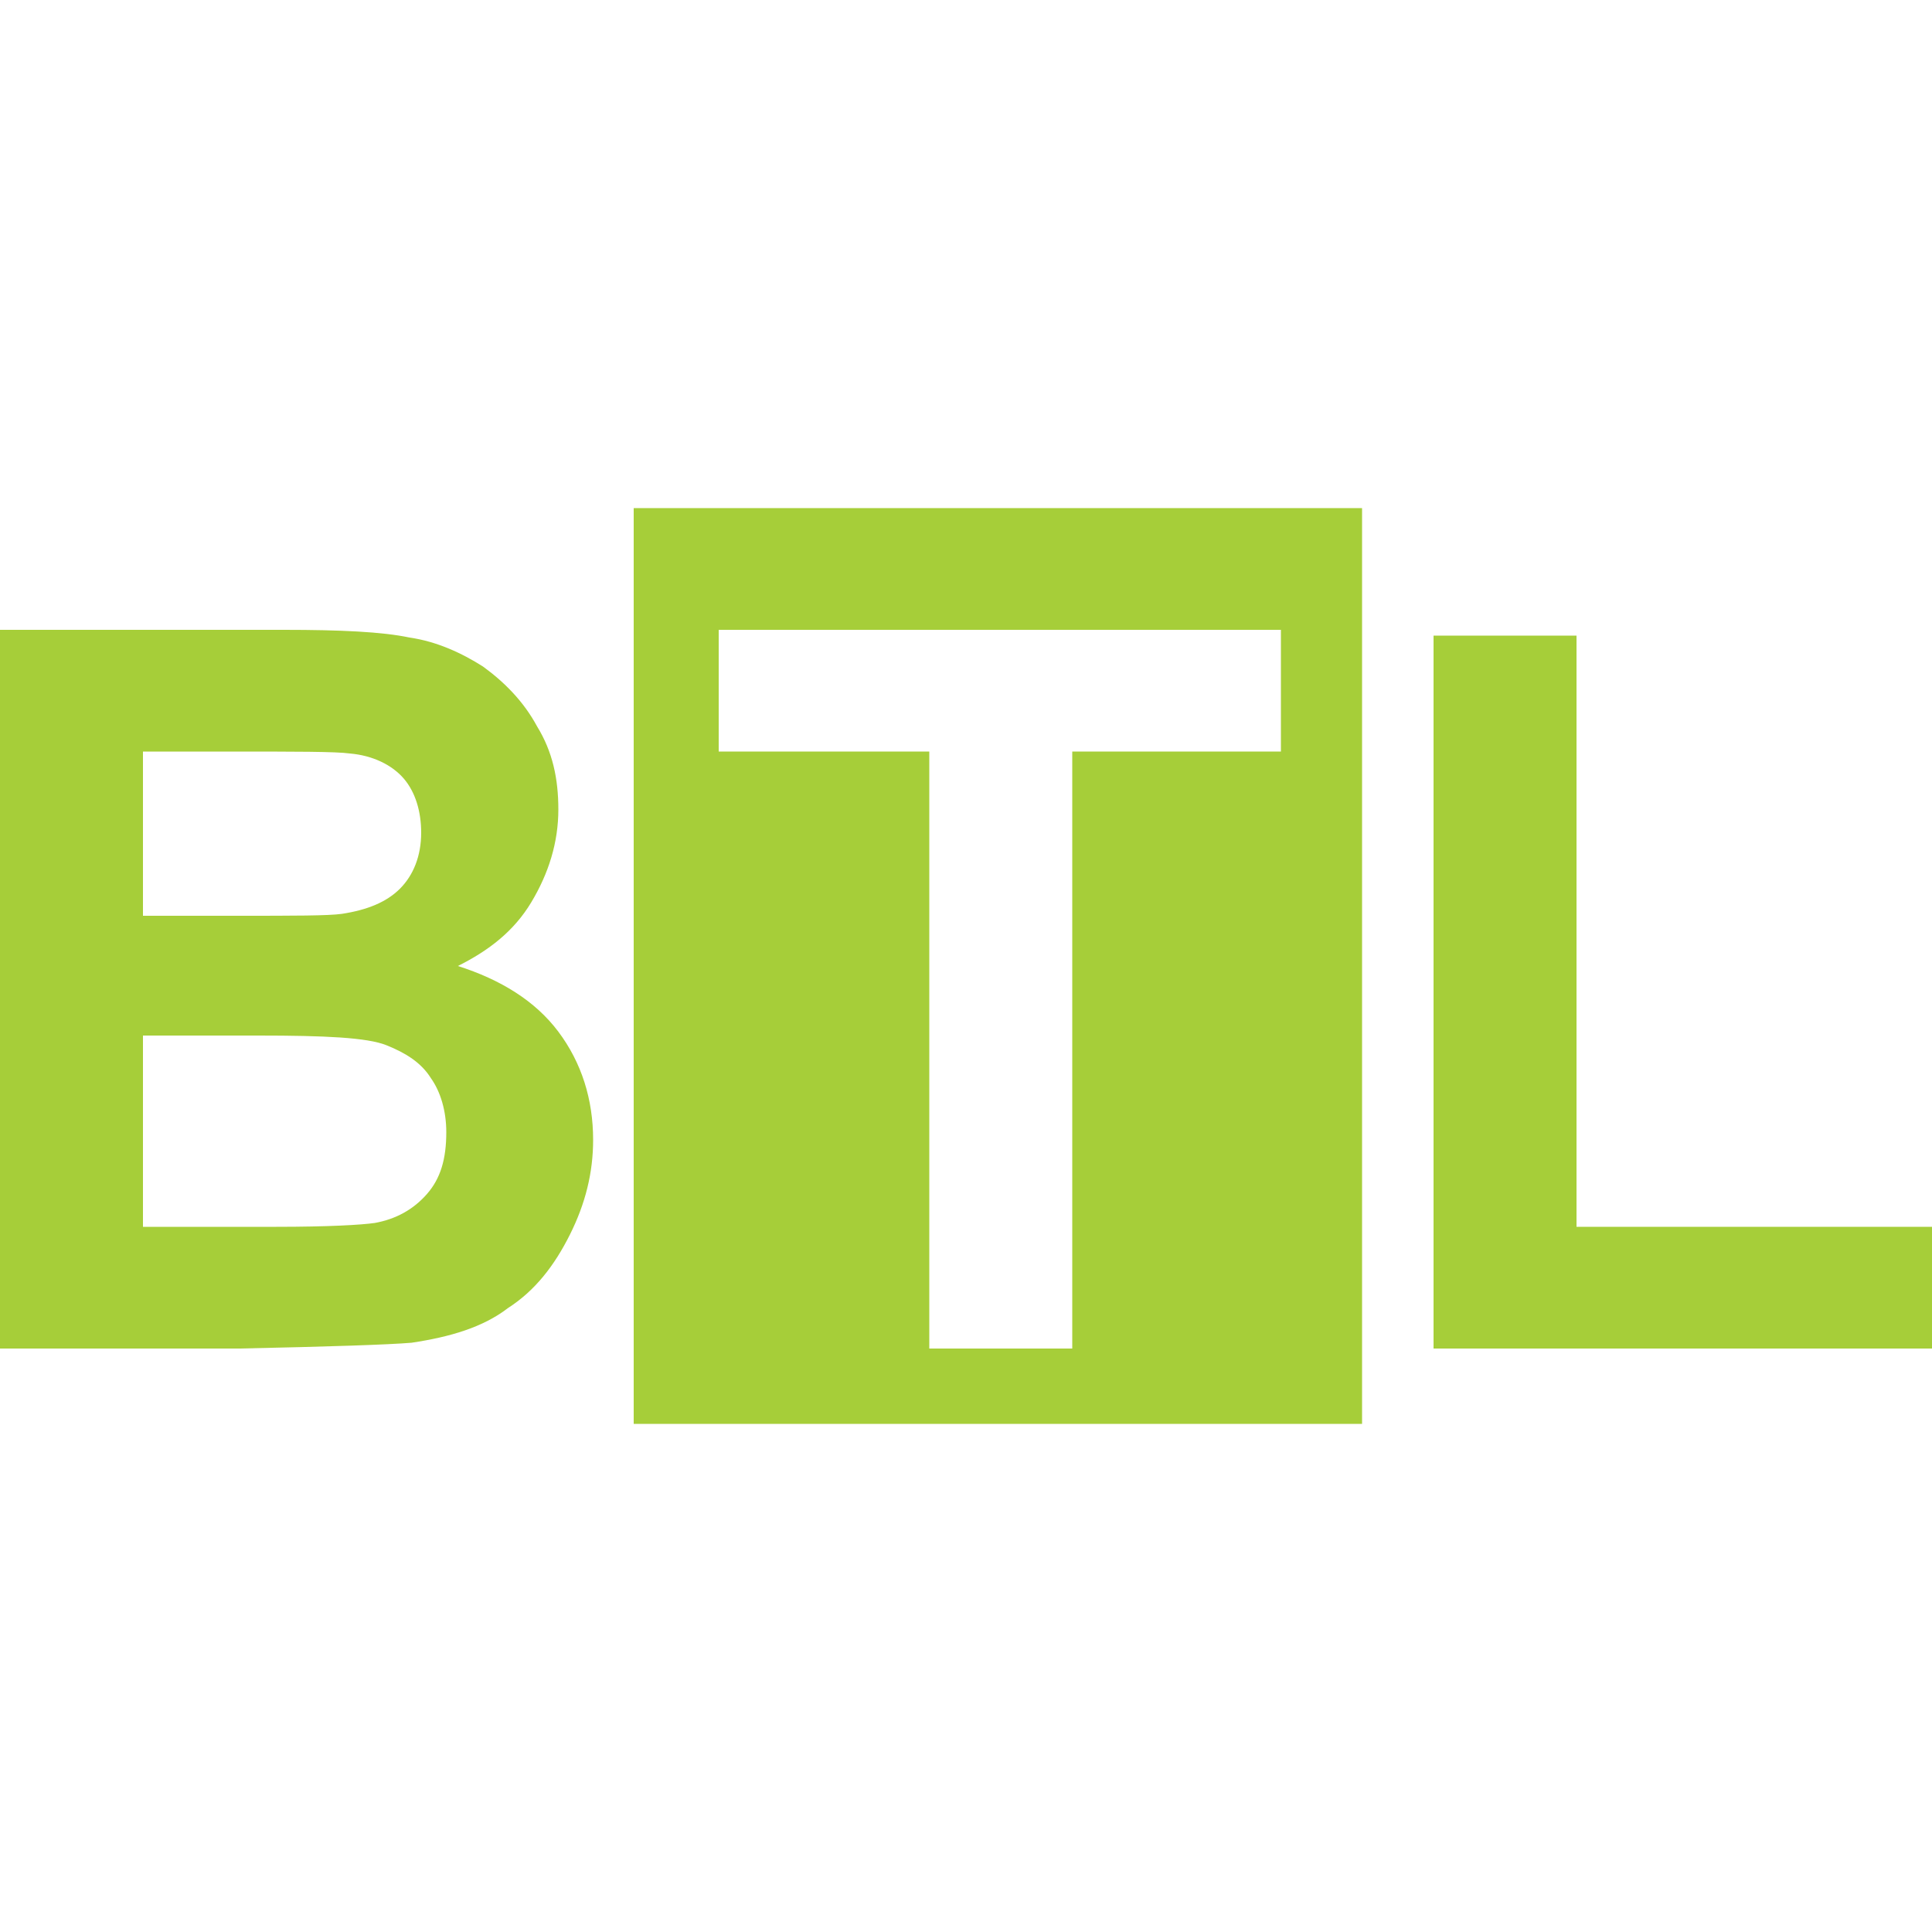
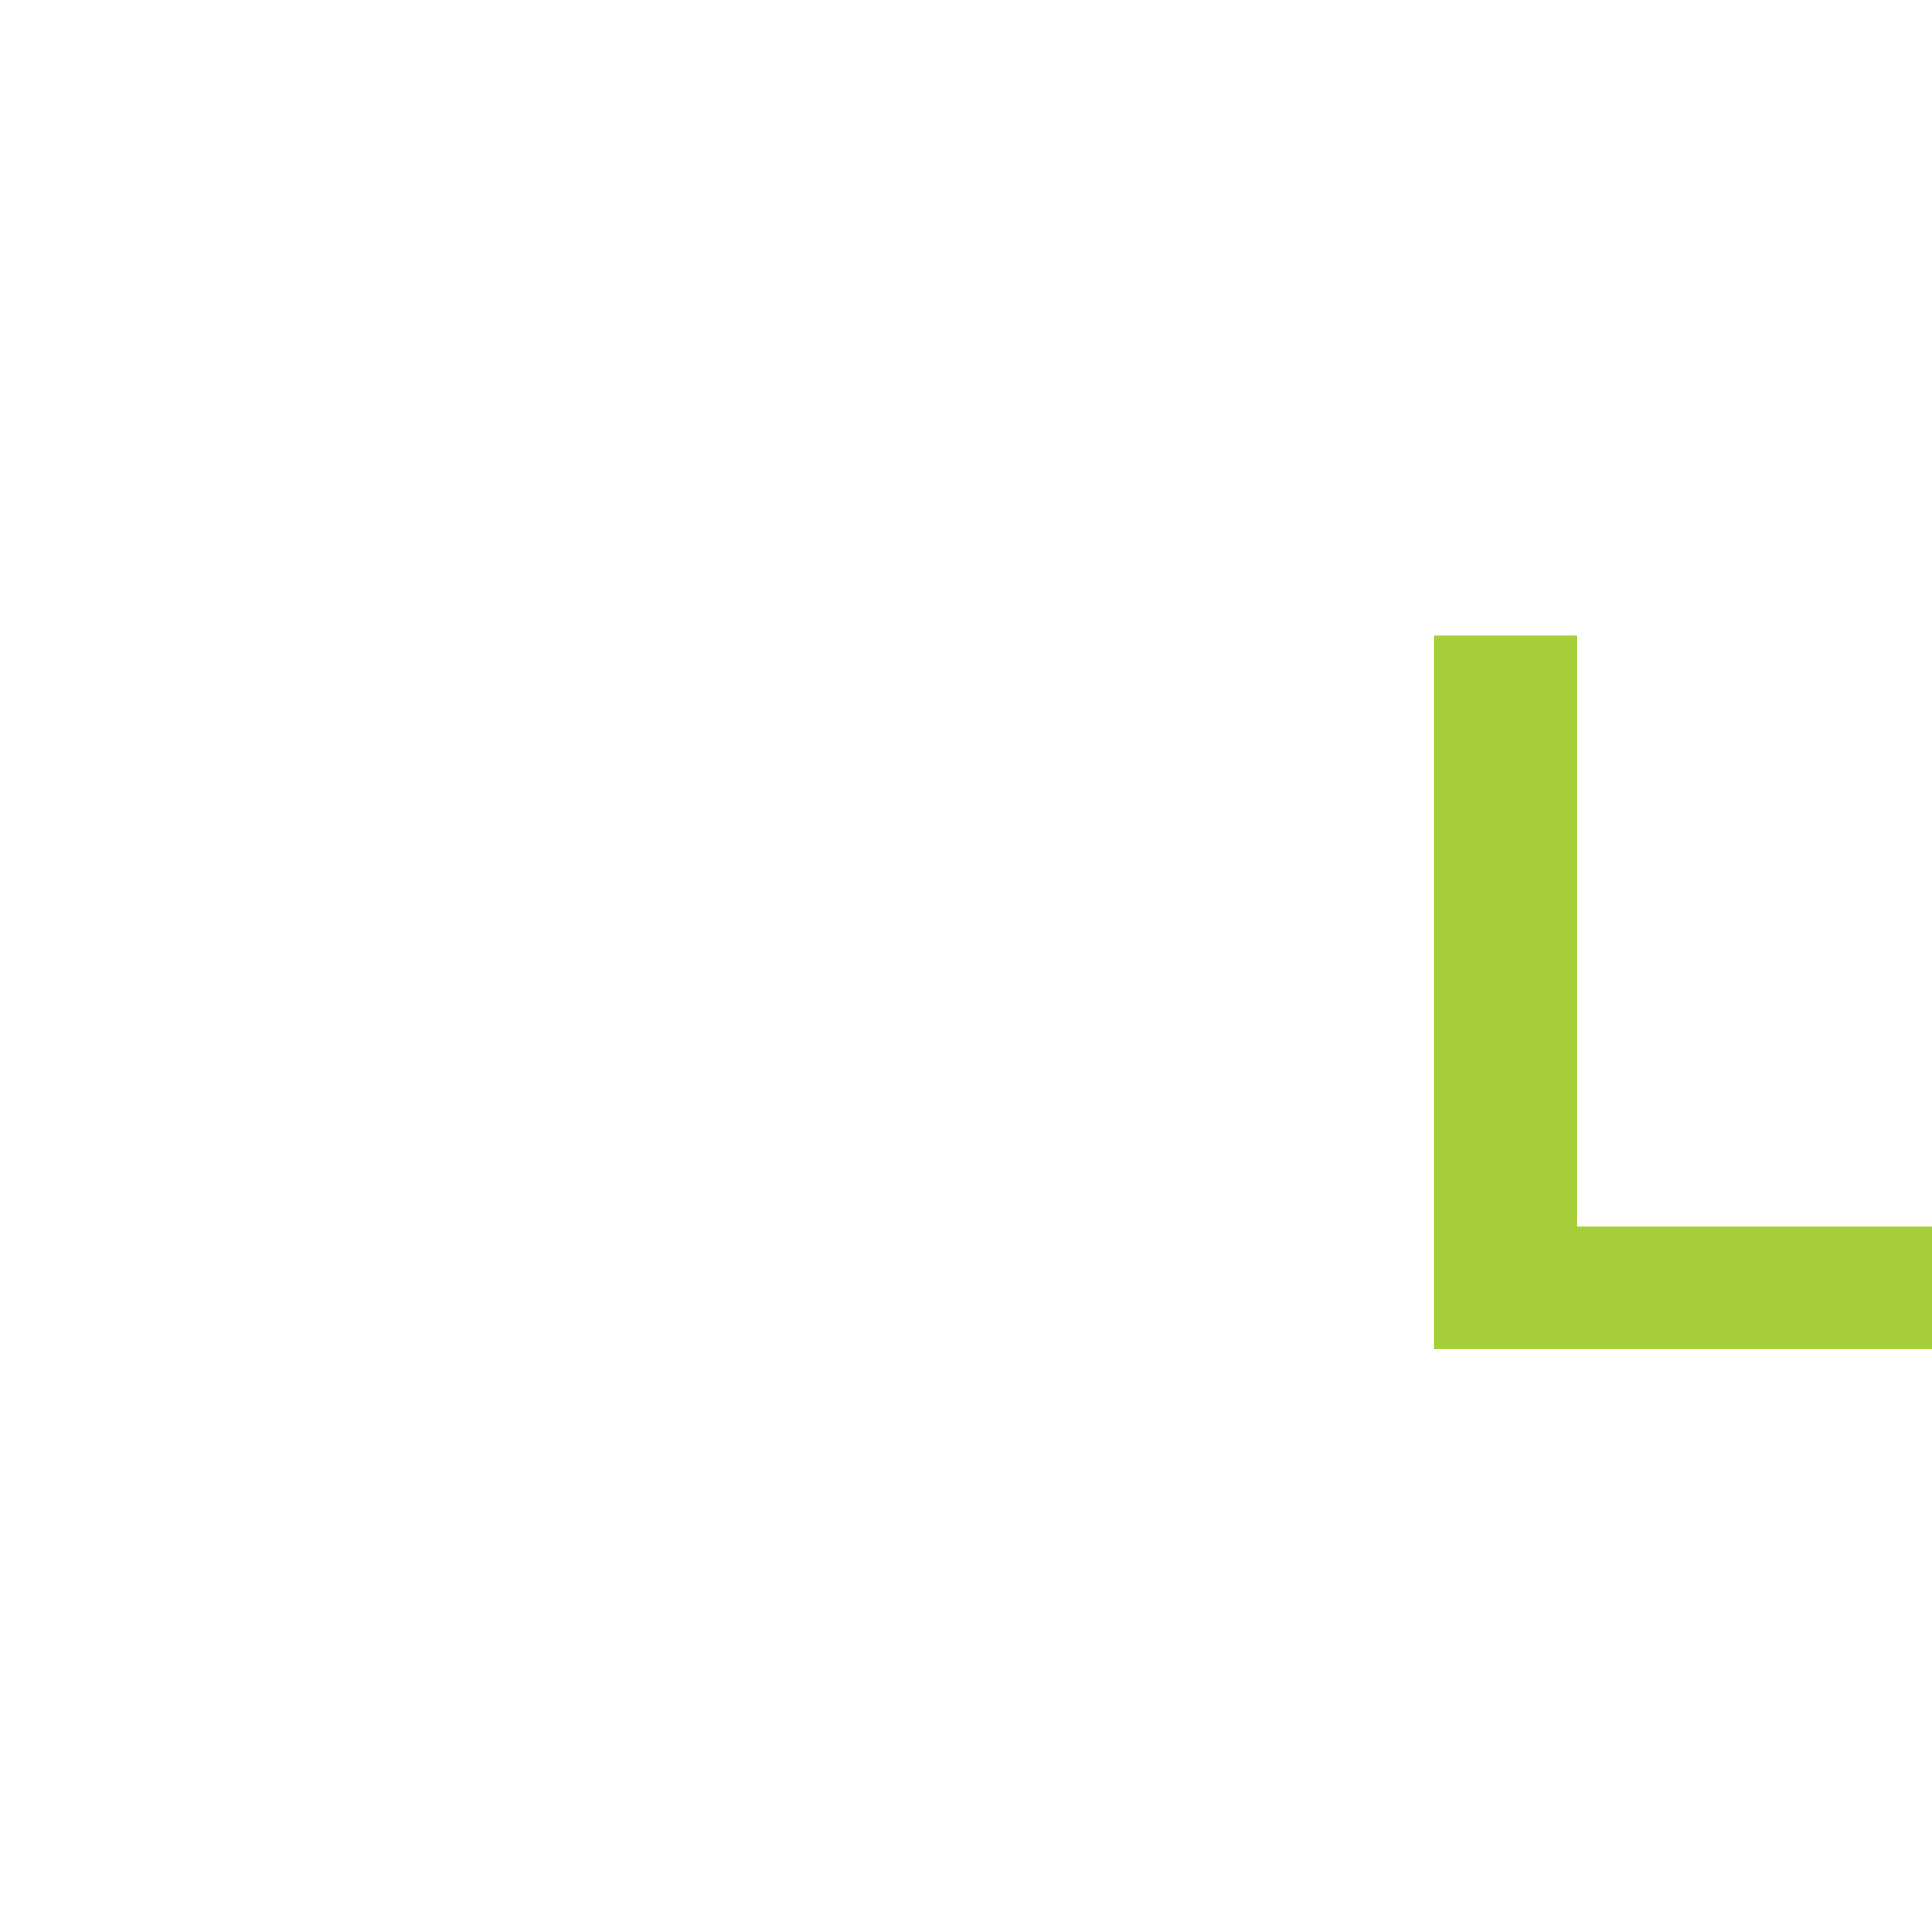
<svg xmlns="http://www.w3.org/2000/svg" version="1.1" id="Capa_1" x="0px" y="0px" viewBox="0 0 100 100" style="enable-background:new 0 0 100 100;" xml:space="preserve">
  <style type="text/css">
	.st0{fill:#A6CE39;}
	.st1{fill-rule:evenodd;clip-rule:evenodd;fill:#A6CE39;}
</style>
  <g>
-     <path class="st0" d="M0,32.6h14.7c2.9,0,5.1,0.1,6.5,0.4c1.4,0.2,2.7,0.8,3.8,1.5c1.1,0.8,2.1,1.8,2.8,3.1c0.8,1.3,1.1,2.7,1.1,4.3   c0,1.7-0.5,3.3-1.4,4.8c-0.9,1.5-2.2,2.5-3.8,3.3c2.2,0.7,4,1.8,5.2,3.4c1.2,1.6,1.8,3.5,1.8,5.6c0,1.7-0.4,3.3-1.2,4.9   c-0.8,1.6-1.8,2.9-3.2,3.8c-1.3,1-3,1.5-5,1.8c-1.2,0.1-4.2,0.2-8.9,0.3H0V32.6z M7.4,38.8v8.6h4.9c2.9,0,4.7,0,5.4-0.1   c1.3-0.2,2.3-0.6,3-1.3c0.7-0.7,1.1-1.7,1.1-2.9c0-1.1-0.3-2.1-0.9-2.8c-0.6-0.7-1.6-1.2-2.8-1.3c-0.7-0.1-2.8-0.1-6.3-0.1H7.4z    M7.4,53.6v9.9h6.9c2.7,0,4.4-0.1,5.1-0.2c1.1-0.2,2-0.7,2.7-1.5c0.7-0.8,1-1.8,1-3.2c0-1.1-0.3-2.1-0.8-2.8   c-0.5-0.8-1.3-1.3-2.3-1.7c-1-0.4-3.2-0.5-6.6-0.5H7.4z" />
-   </g>
+     </g>
  <g>
    <path class="st0" d="M74.2,69.8V32.9h7.4v30.6H100v6.3H74.2z" />
  </g>
-   <path class="st1" d="M32.8,26.3v47.4h37.7V26.3H32.8z M66.4,38.9H55.5v30.9h-7.4V38.9H37.2v-6.3h29.1V38.9z" />
</svg>